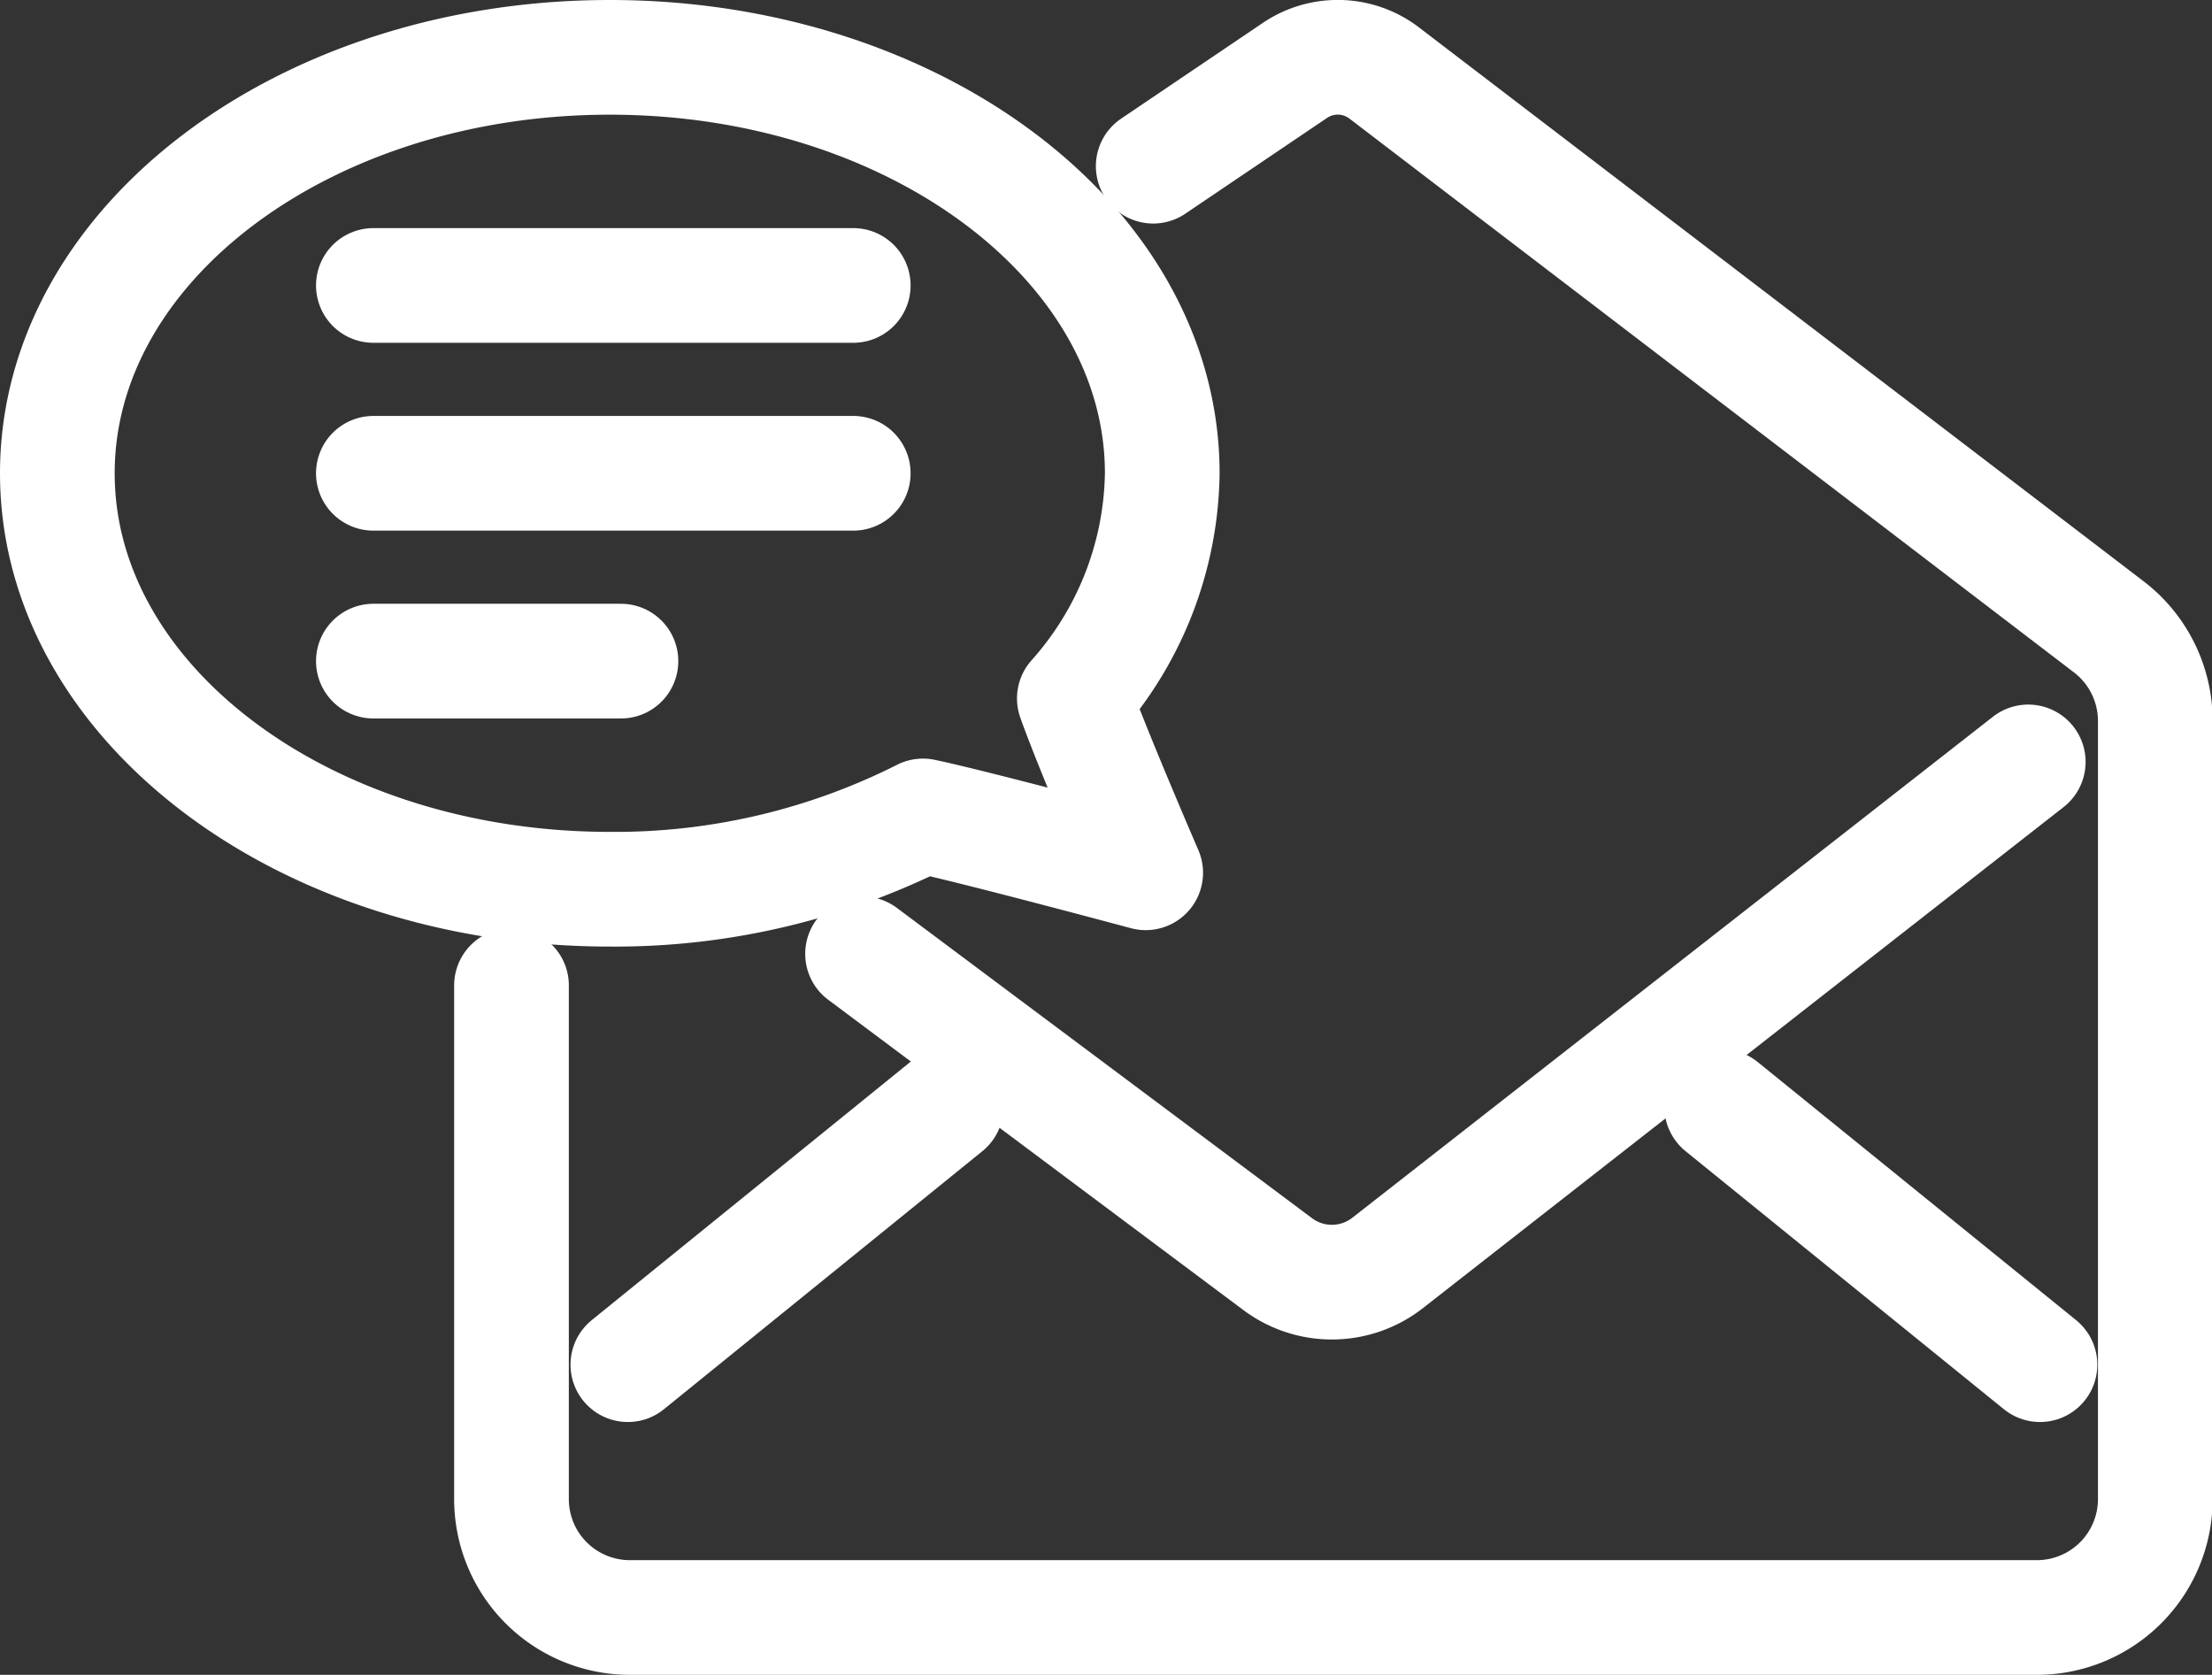
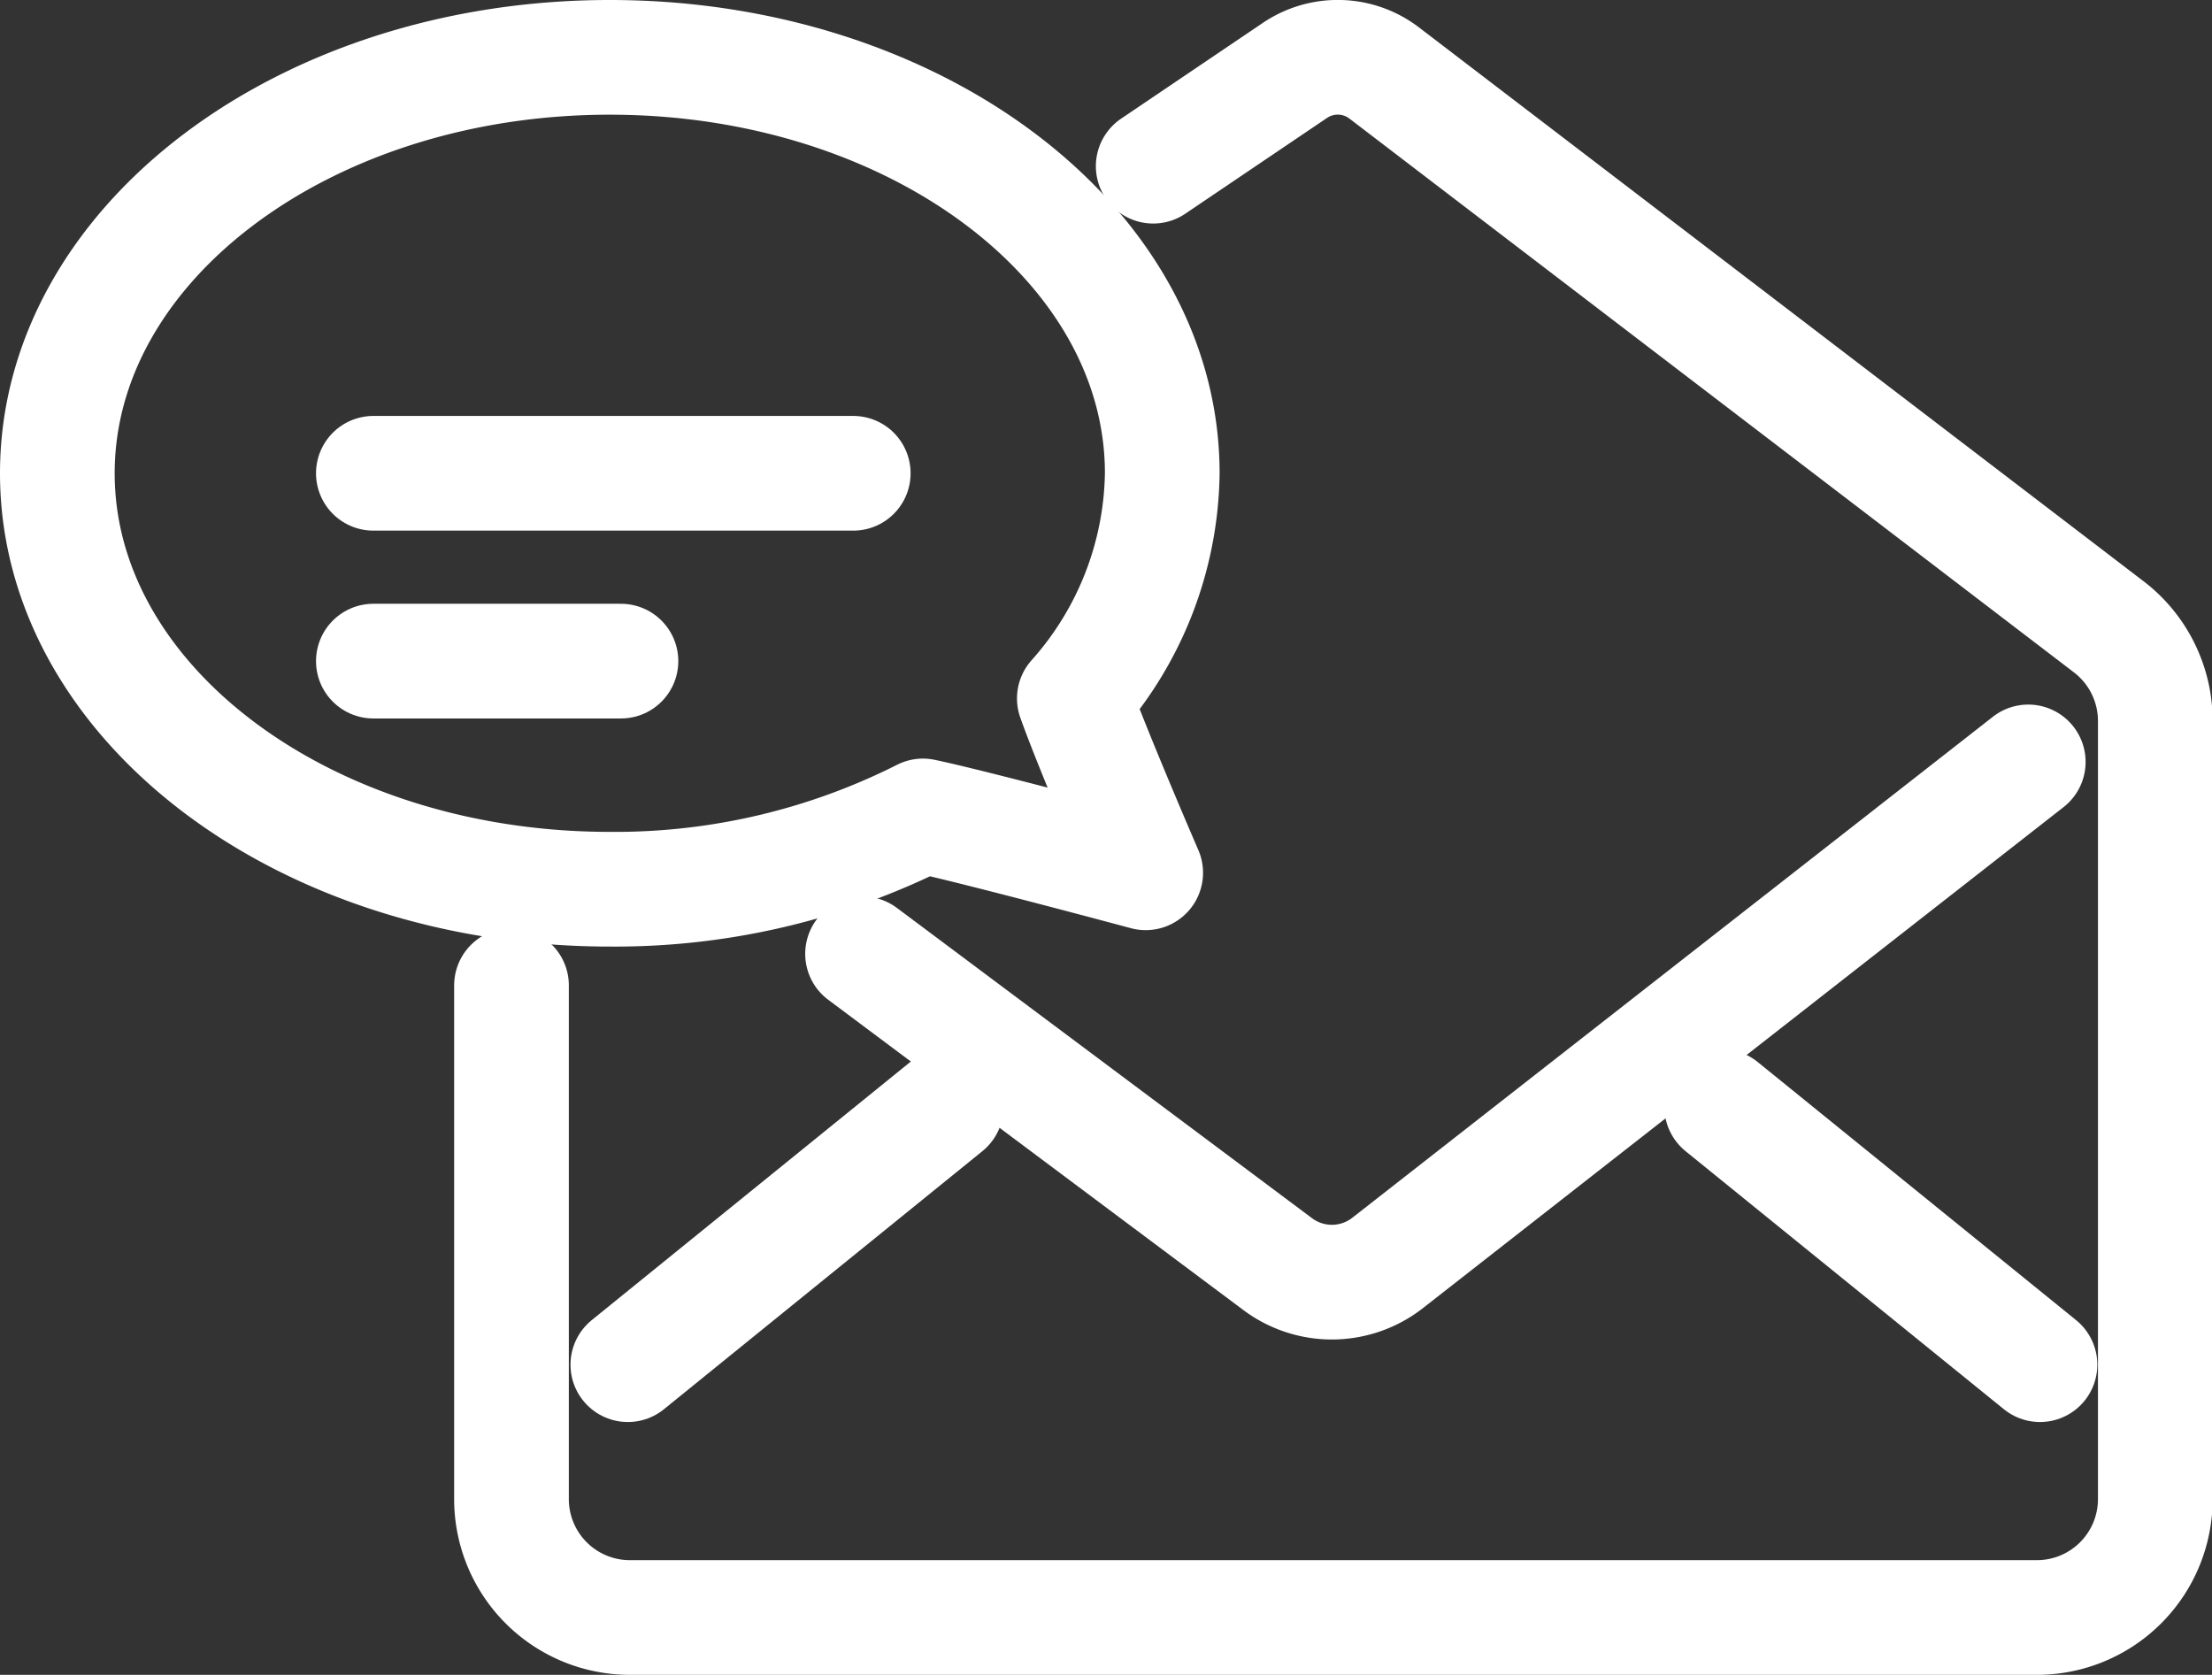
<svg xmlns="http://www.w3.org/2000/svg" id="图层_1" data-name="图层 1" viewBox="0 0 173.59 131.43">
  <rect x="0" y="0" width="173.59" height="131.43" fill="#333333" stroke="none" />
  <defs>
    <style>.cls-1{fill:none;stroke:#fff;stroke-linecap:round;stroke-linejoin:round;stroke-width:9px;}</style>
  </defs>
  <path class="cls-1" d="M1338,5994.63l11.13-7.52a6,6,0,0,1,7,.21l56.86,43.46a9.3,9.3,0,0,1,3.65,7.38v61.06a9.29,9.29,0,0,1-9.29,9.3H1296.93a9.29,9.29,0,0,1-9.29-9.3v-40.3" transform="translate(-1247.5 -5981.59)" />
  <path class="cls-1" d="M1315.19,6056.44l32.54,24.32a7.1,7.1,0,0,0,8.7-.09l50.24-39.29" transform="translate(-1247.5 -5981.59)" />
  <line class="cls-1" x1="135.11" y1="86.84" x2="160.09" y2="107.09" />
  <line class="cls-1" x1="74.26" y1="86.84" x2="49.27" y2="107.09" />
  <path class="cls-1" d="M1338.71,6018.73a27.08,27.08,0,0,1-6.9,17.67c1.48,4.15,5.6,13.68,5.6,13.68s-13.58-3.65-17.48-4.46a53.62,53.62,0,0,1-24.58,5.75c-23.94,0-43.35-14.62-43.35-32.64s19.41-32.64,43.35-32.64S1338.71,6000.7,1338.71,6018.73Z" transform="translate(-1247.5 -5981.59)" />
-   <line class="cls-1" x1="29.3" y1="22.4" x2="66.96" y2="22.4" />
  <line class="cls-1" x1="29.3" y1="37.14" x2="66.96" y2="37.14" />
  <line class="cls-1" x1="29.3" y1="51.88" x2="48.73" y2="51.88" />
</svg>